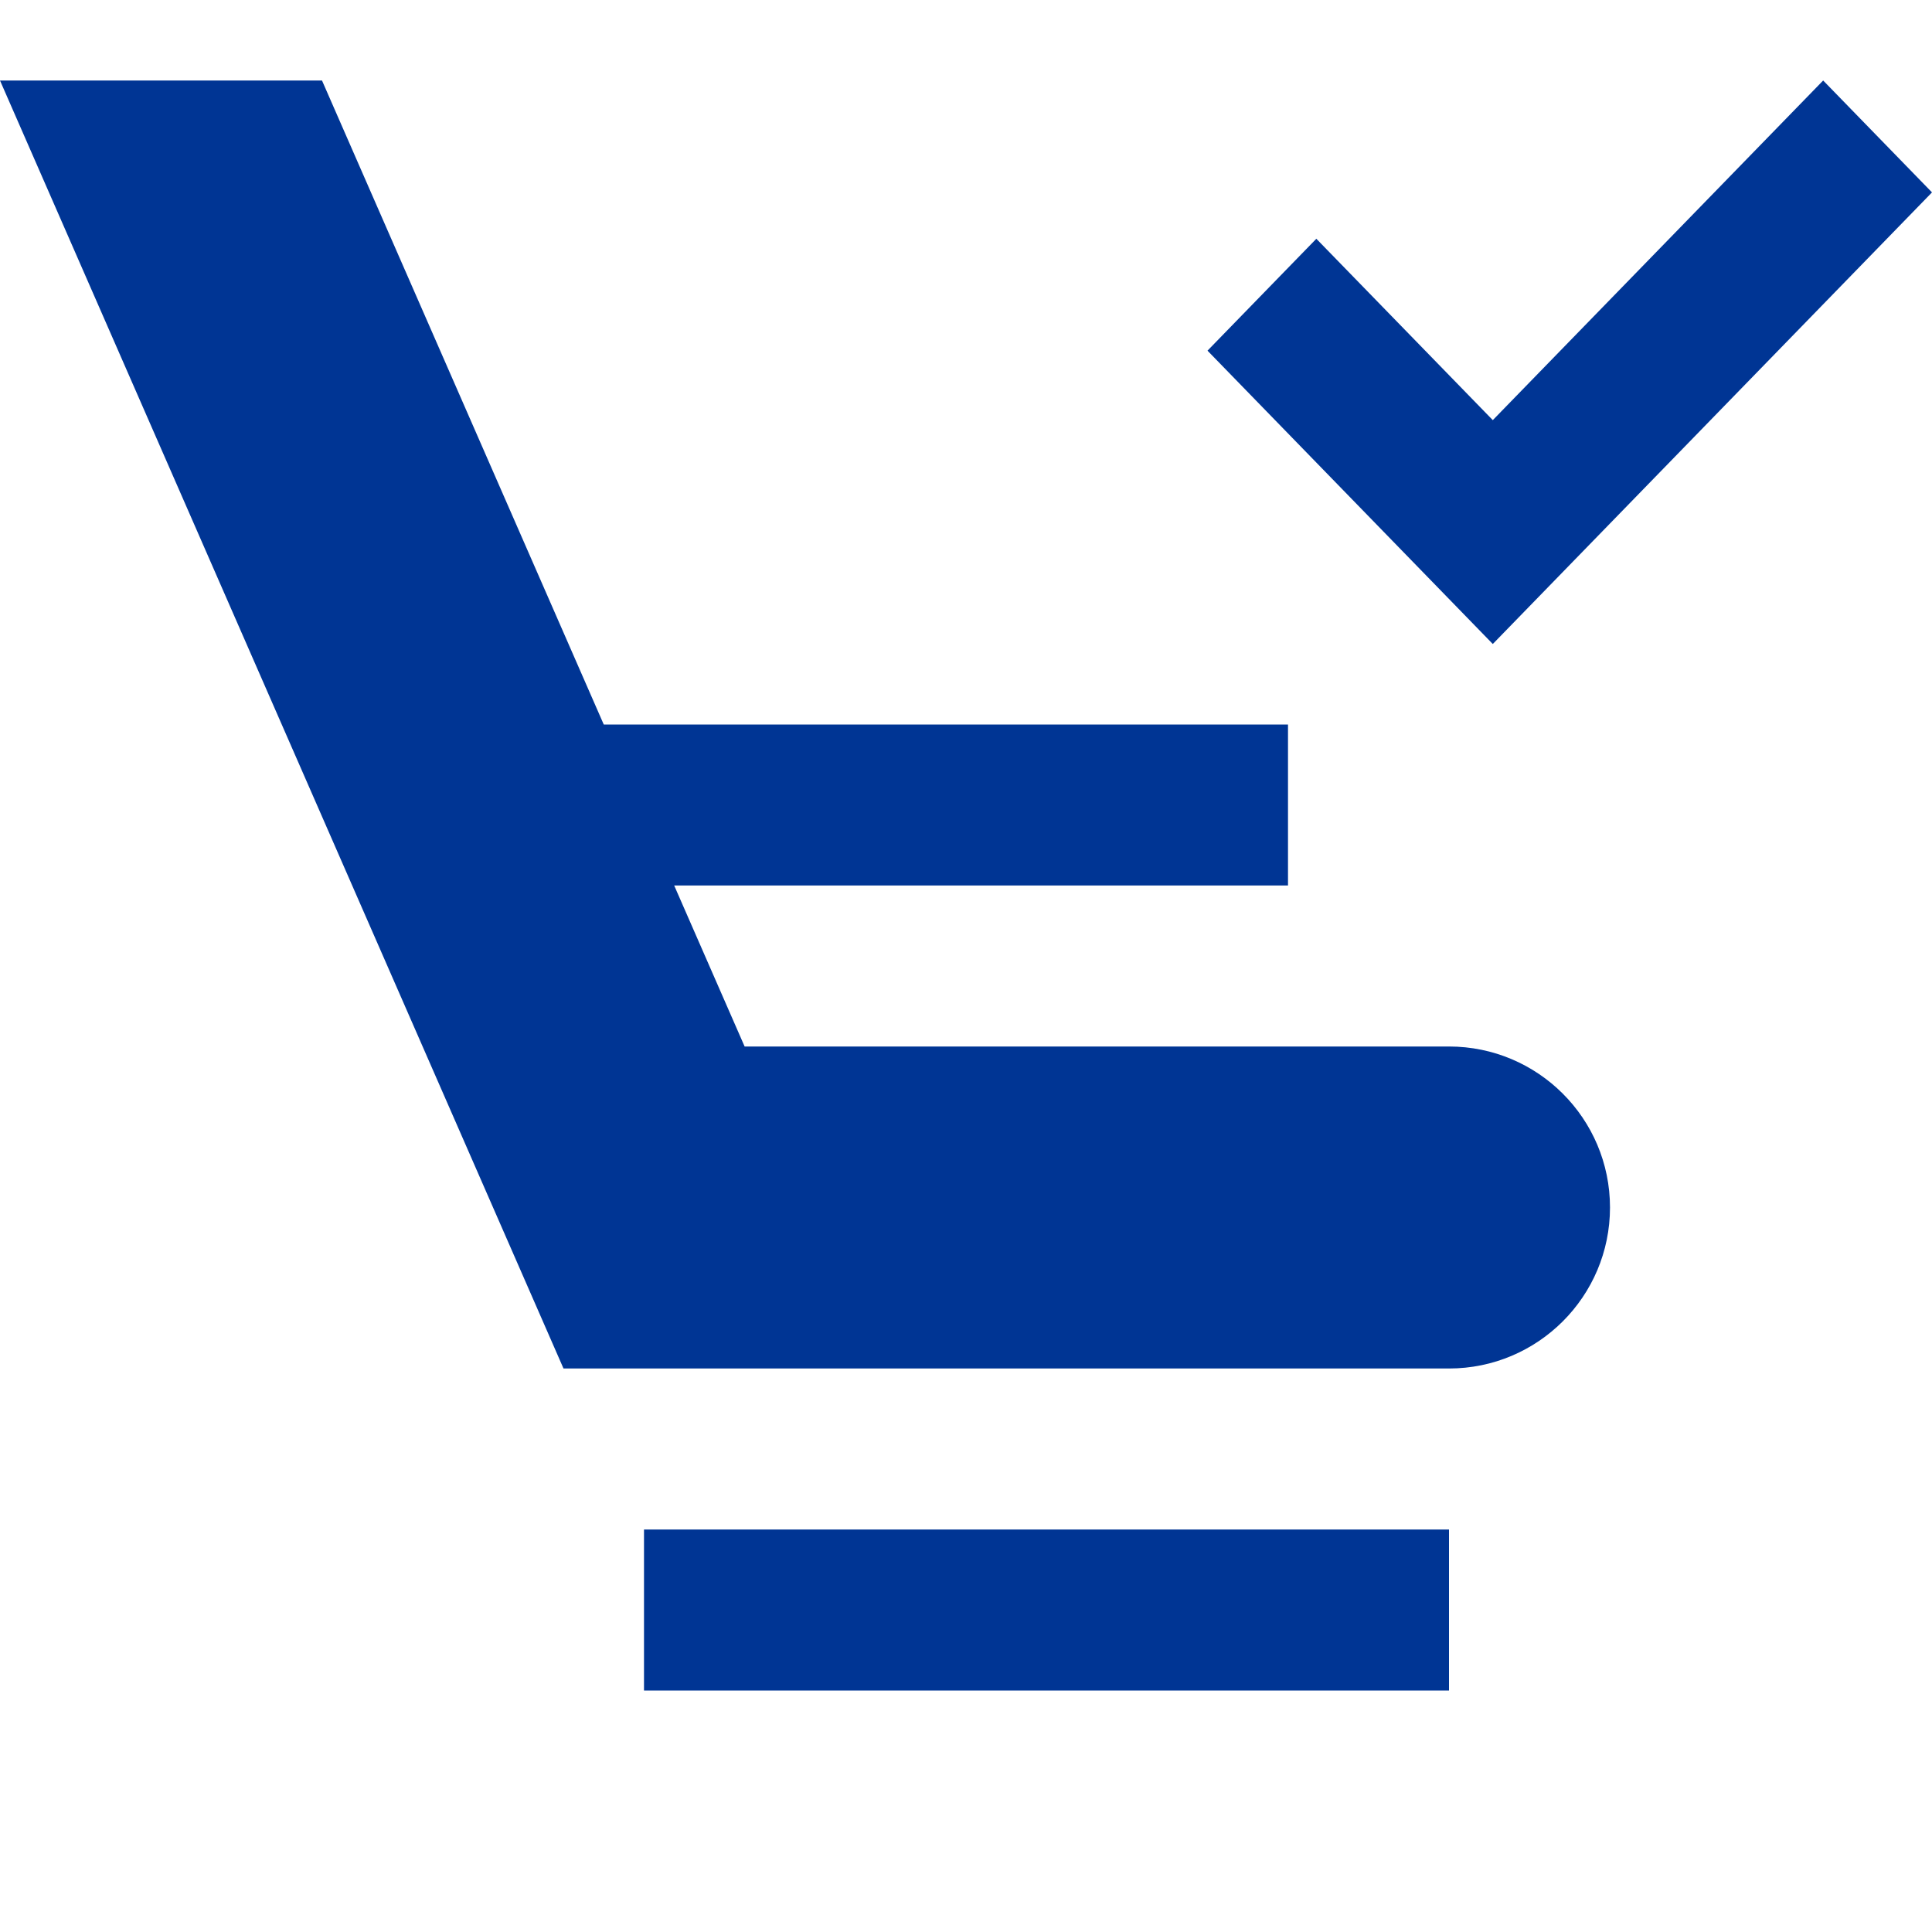
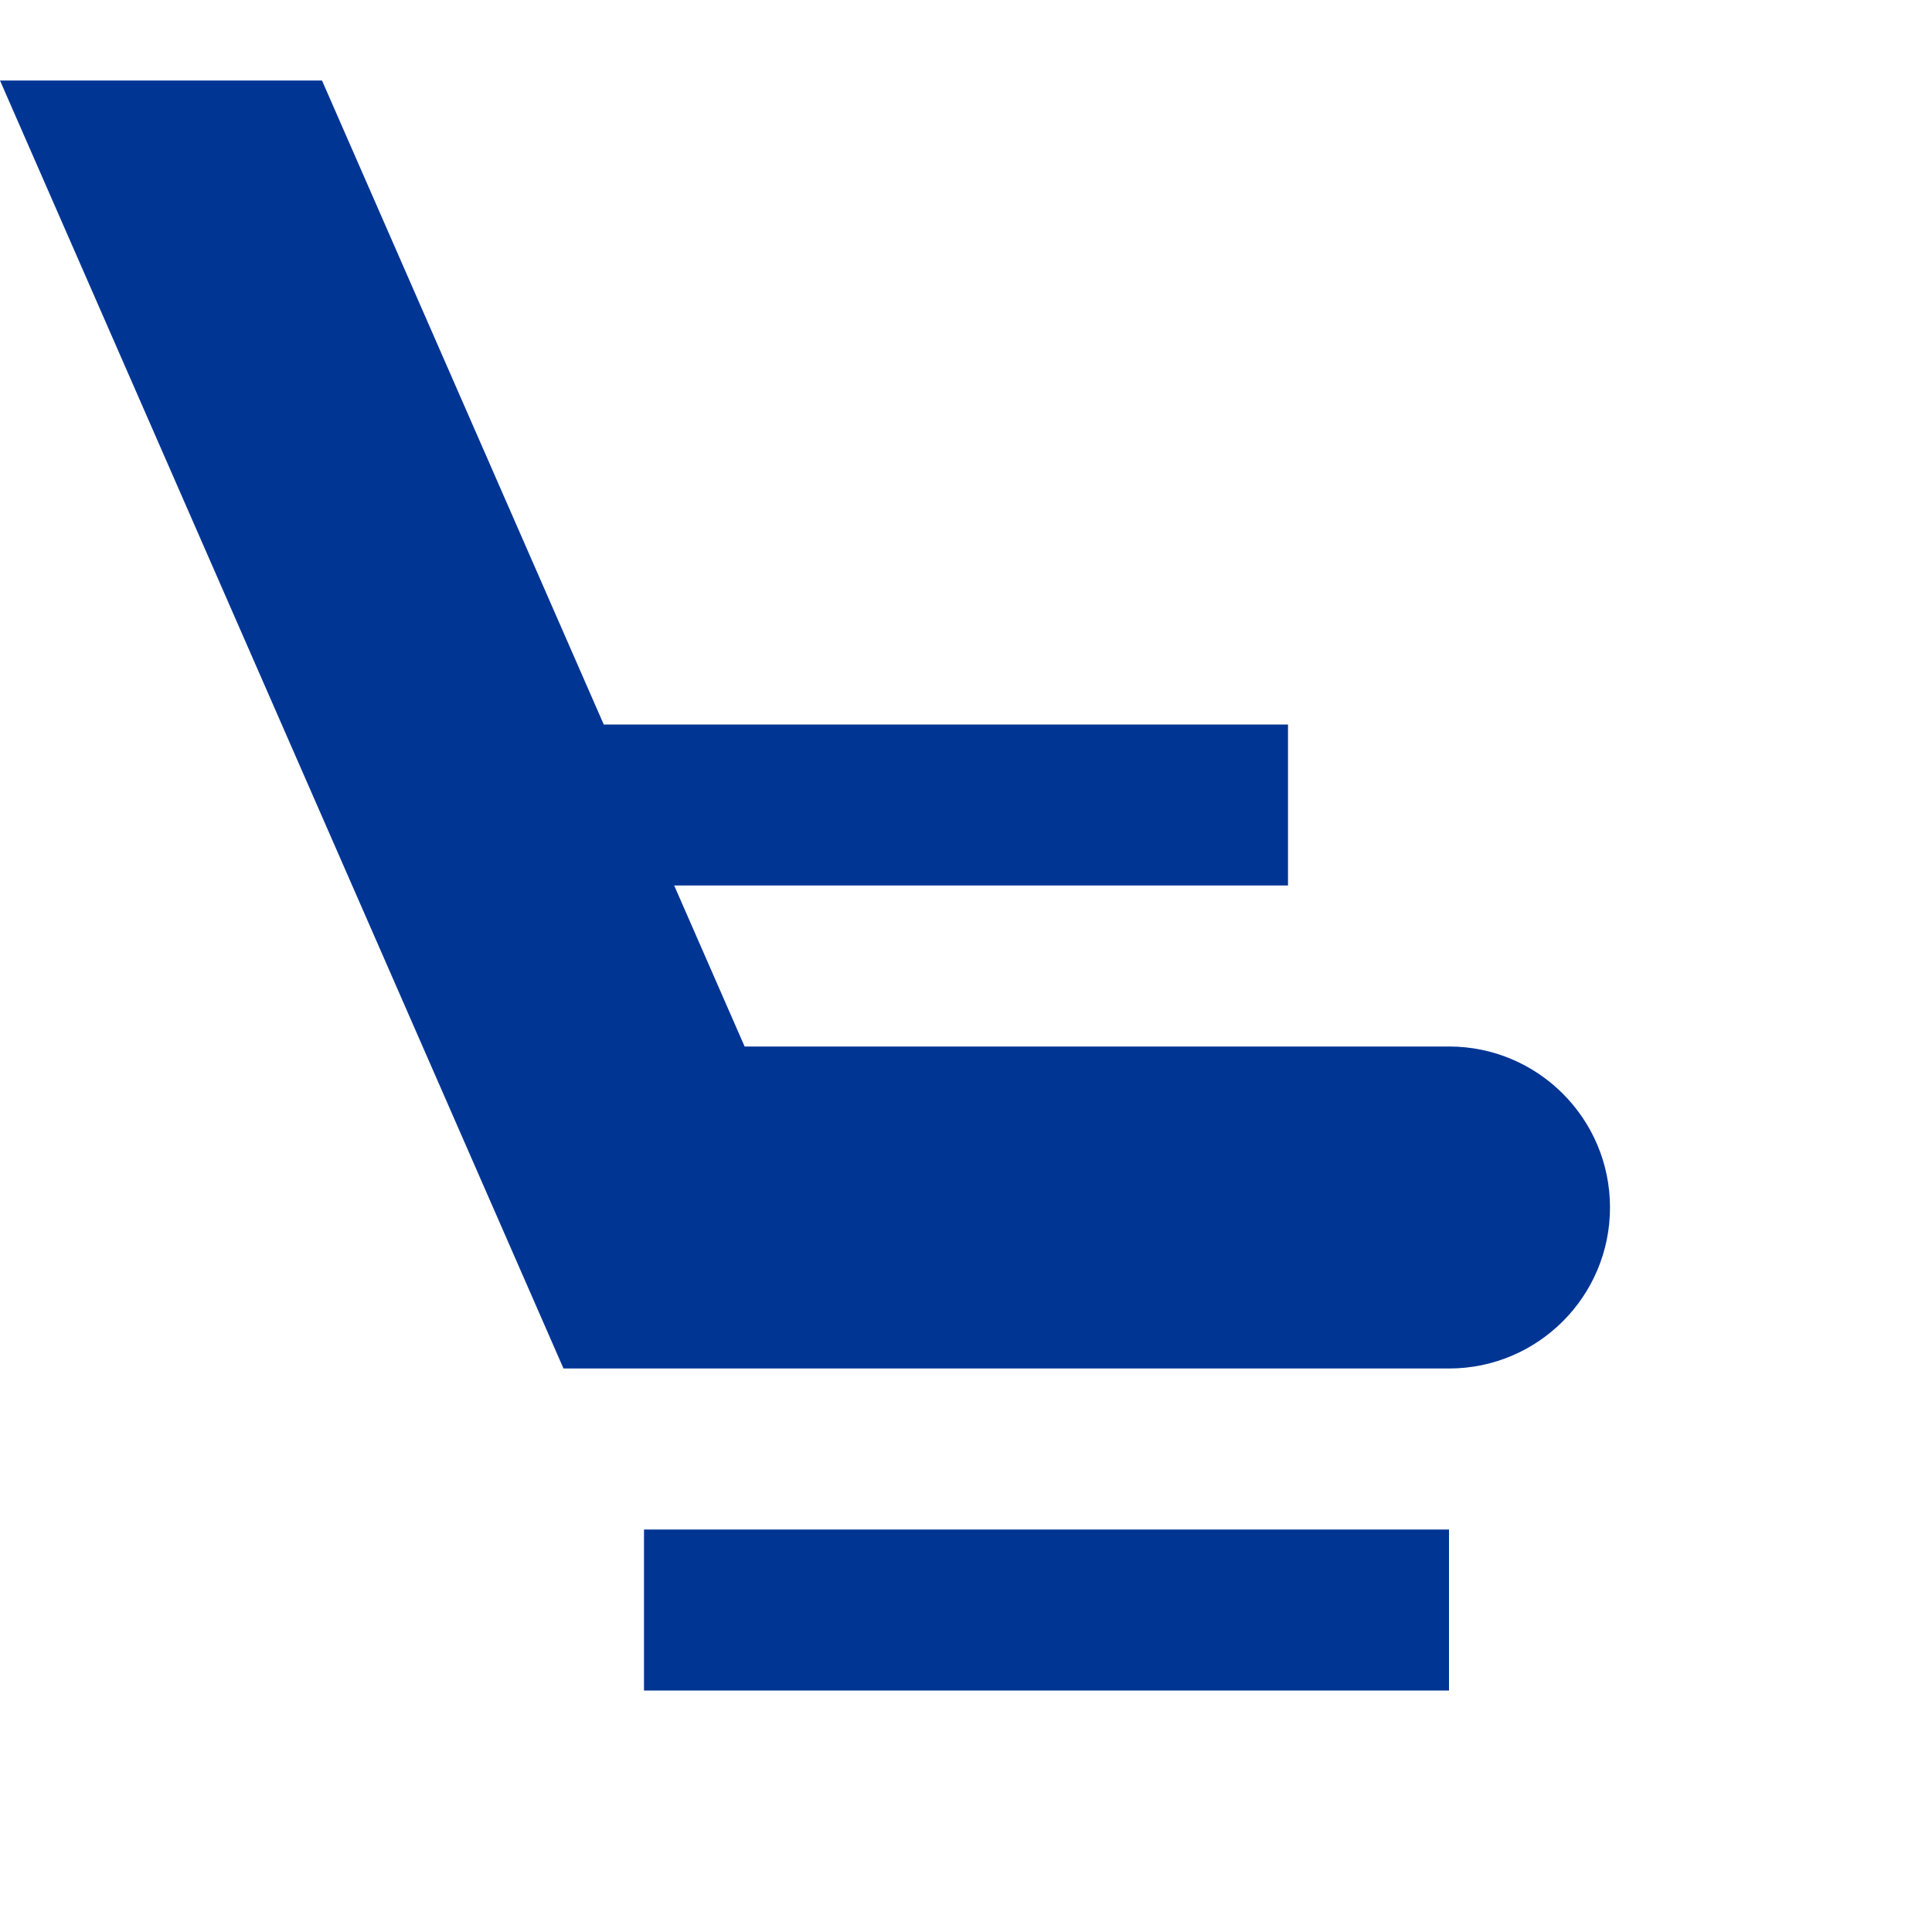
<svg xmlns="http://www.w3.org/2000/svg" width="24" height="24" viewBox="0 0 24 24" fill="none">
  <path fill-rule="evenodd" clip-rule="evenodd" d="M18 13C19.104 13 20 13.896 20 15C20 16.104 19.104 17 18 17H7L0 1H4L7.5 9H16V11H8.375L9.25 13H18ZM8 21V19H18V21H8Z" fill="#003594" />
-   <path d="M24 2.39L22.648 1L18.544 5.219L16.352 2.966L15 4.356L18.544 8L24 2.39Z" fill="#003594" />
</svg>